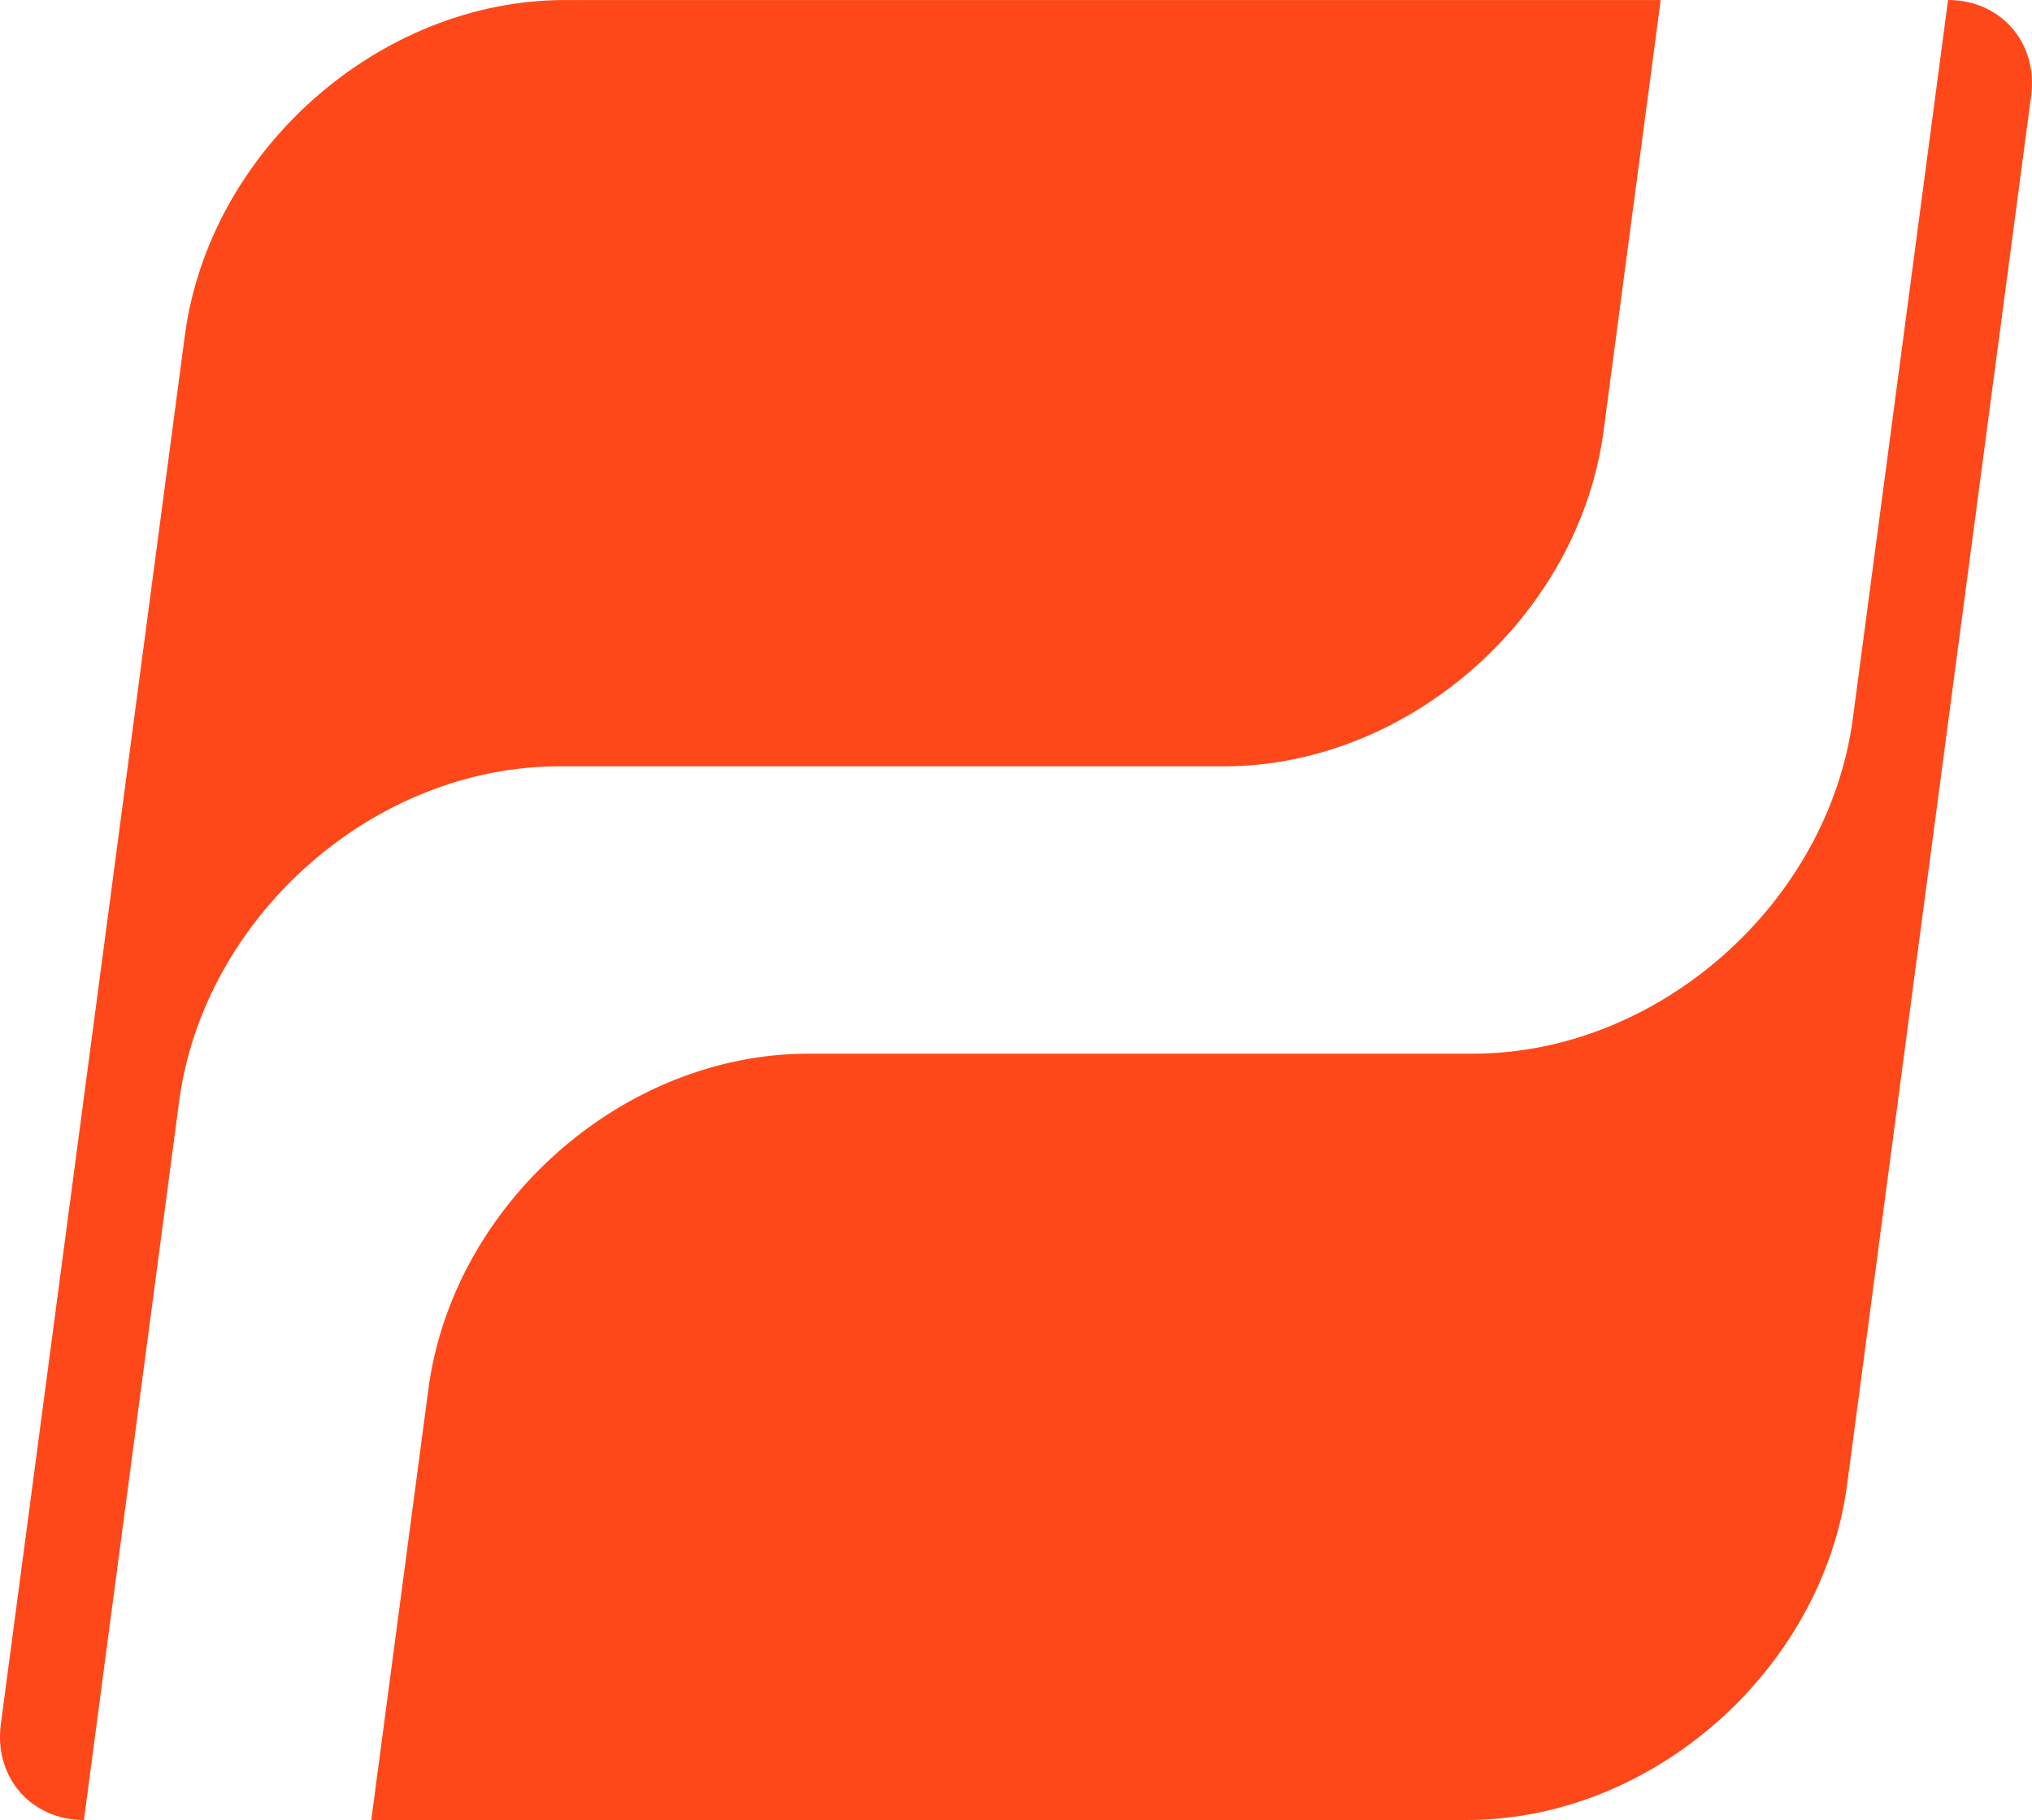
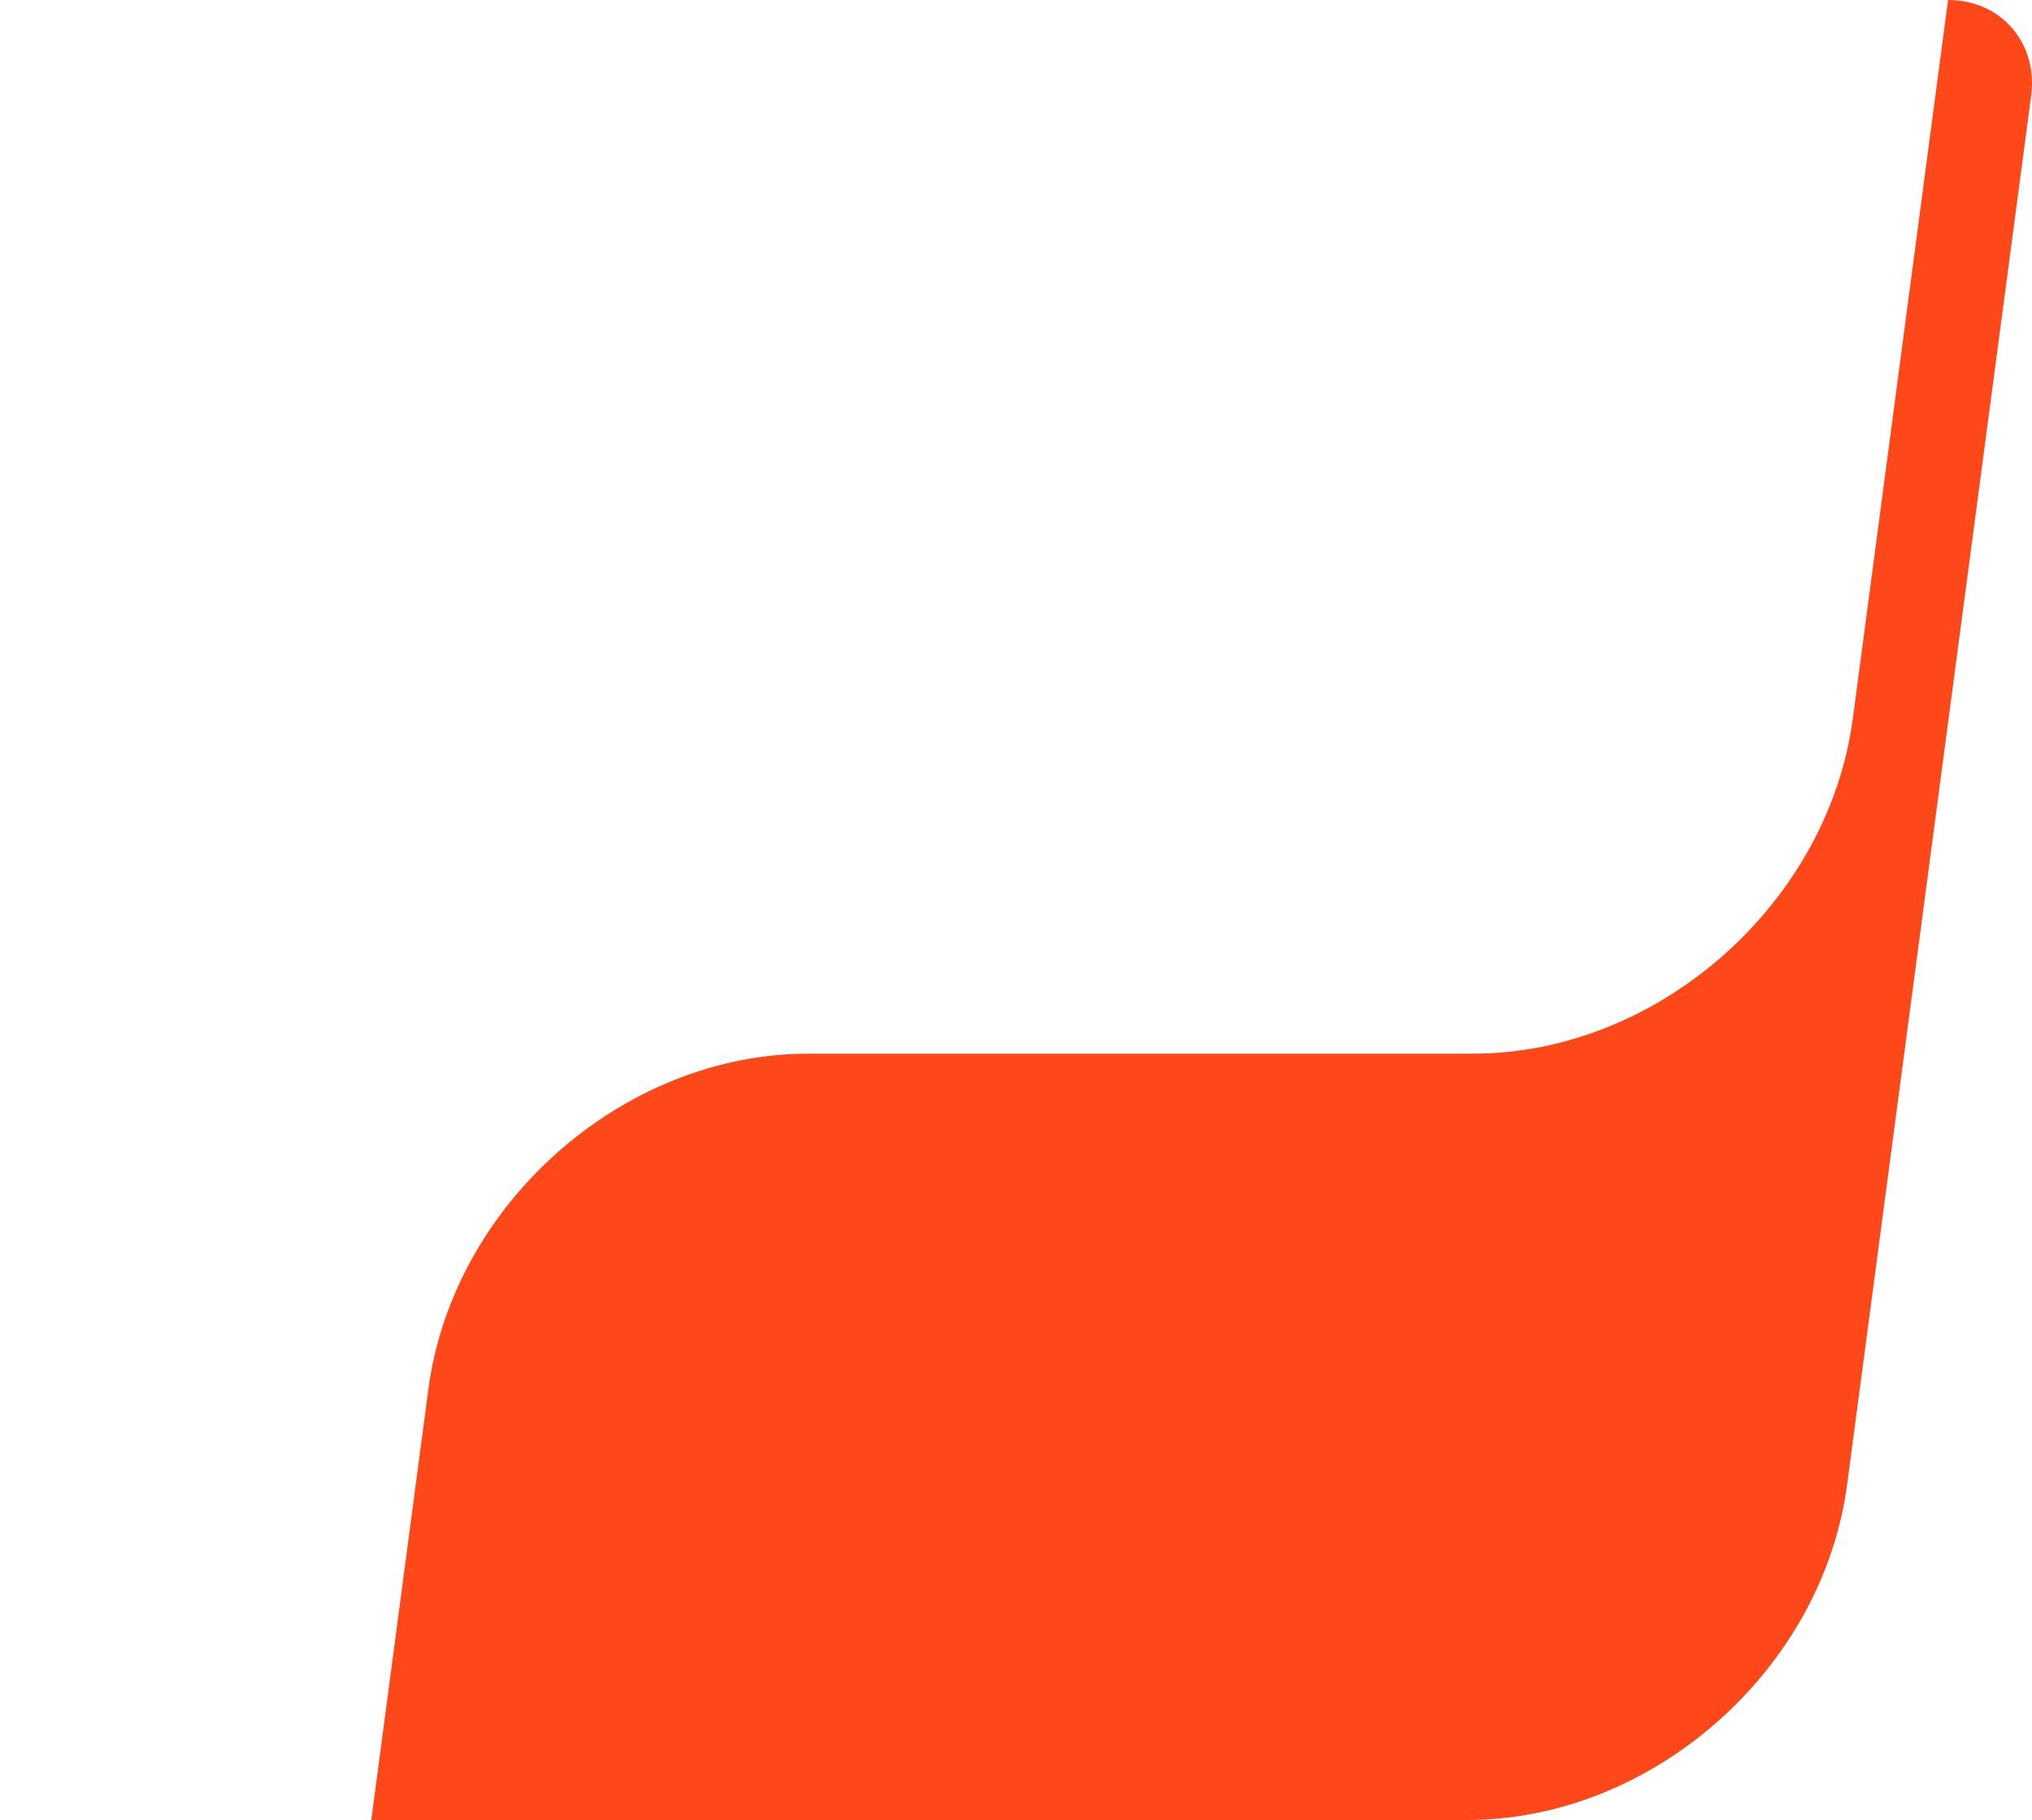
<svg xmlns="http://www.w3.org/2000/svg" data-name="Capa 1" version="1.1" viewBox="0 0 659.15 590.34">
  <defs>
    <style>.cls-1 {
        fill: #fe4819;
      }</style>
  </defs>
-   <path class="cls-1" d="m181.33 248.57h215.61c60.1 0 115.28-48.72 123.24-108.82l18.52-139.74h-355.5c-60.1 0-115.28 48.72-123.24 108.82l-59.69 450.44c-2.27 17.16 9.79 31.07 26.95 31.07l30.87-232.95c7.96-60.1 63.14-108.82 123.24-108.82z" />
  <path class="cls-1" d="m477.81 341.77h-215.61c-60.1 0-115.28 48.72-123.24 108.82l-18.52 139.74h355.5c60.1 0 115.28-48.72 123.24-108.82l59.69-450.44c2.27-17.16-9.79-31.07-26.95-31.07l-30.87 232.95c-7.96 60.1-63.14 108.82-123.24 108.82z" />
</svg>